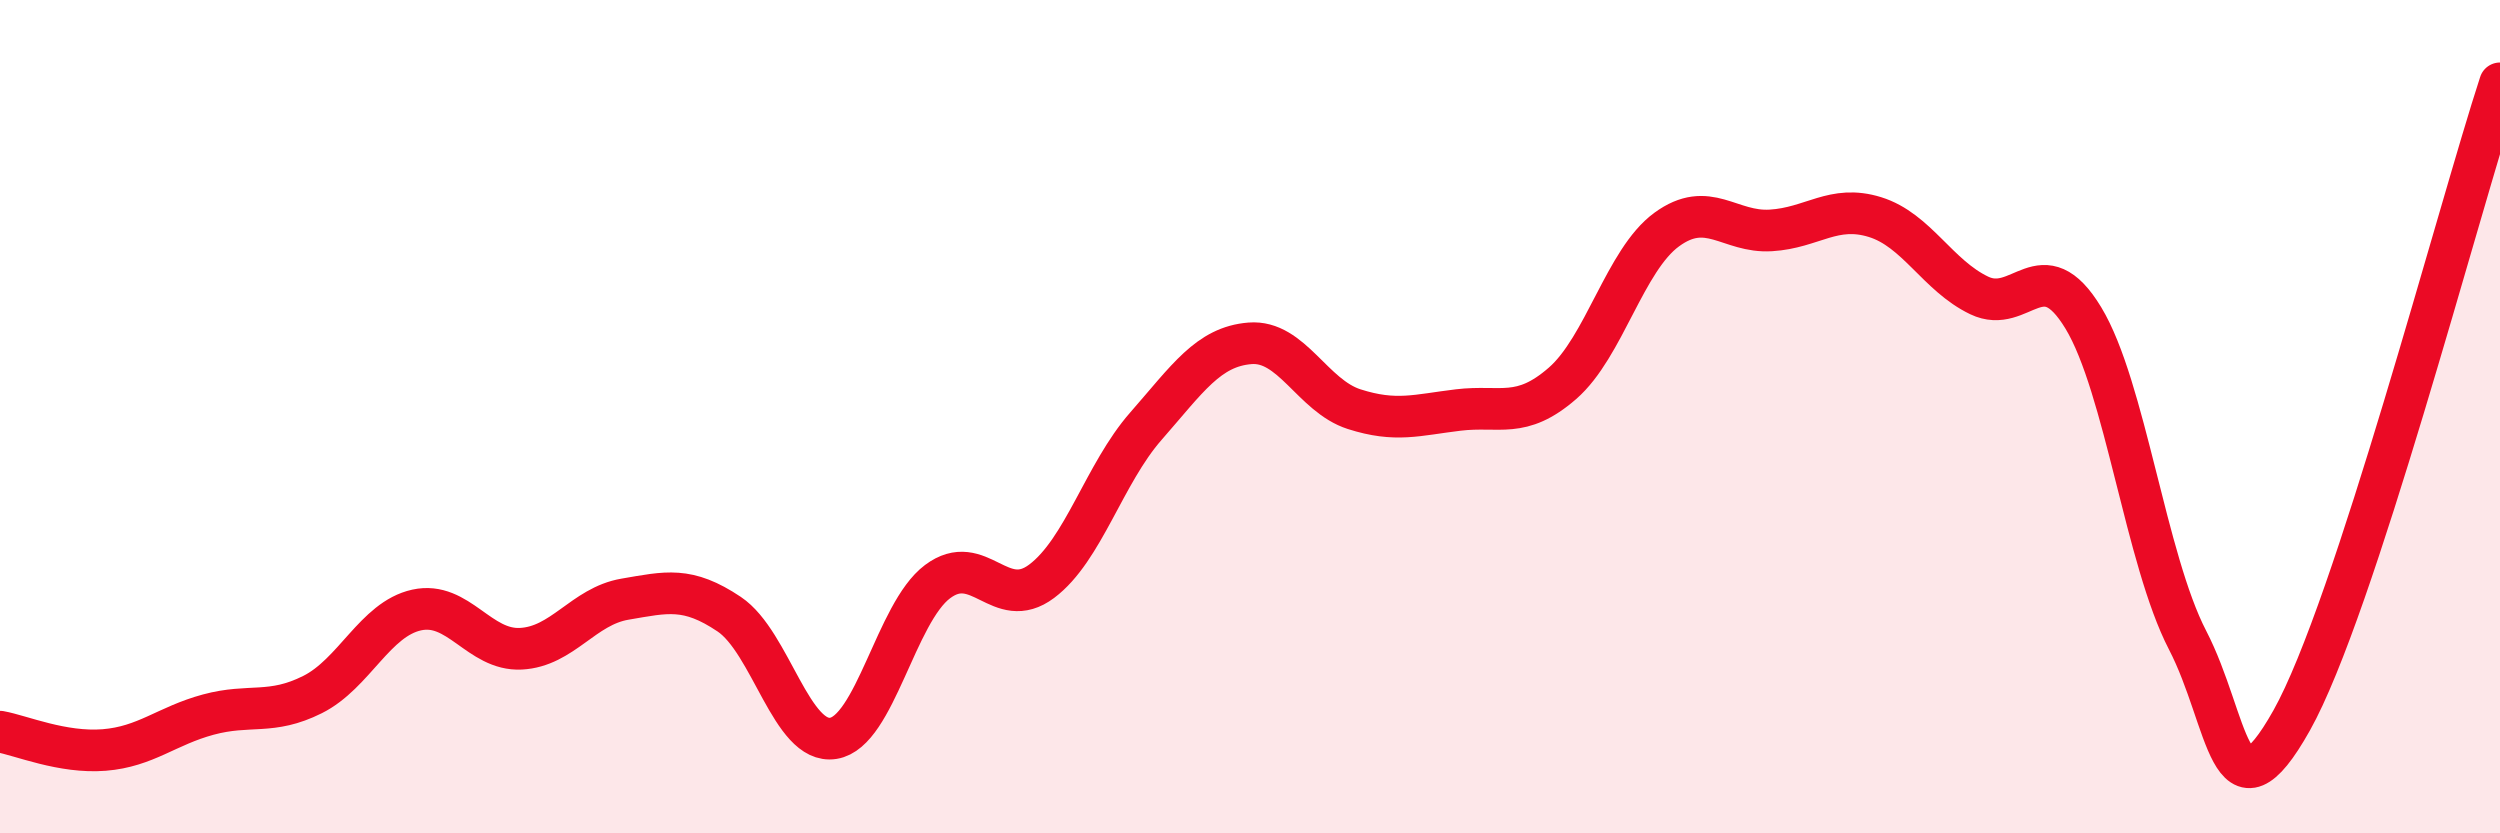
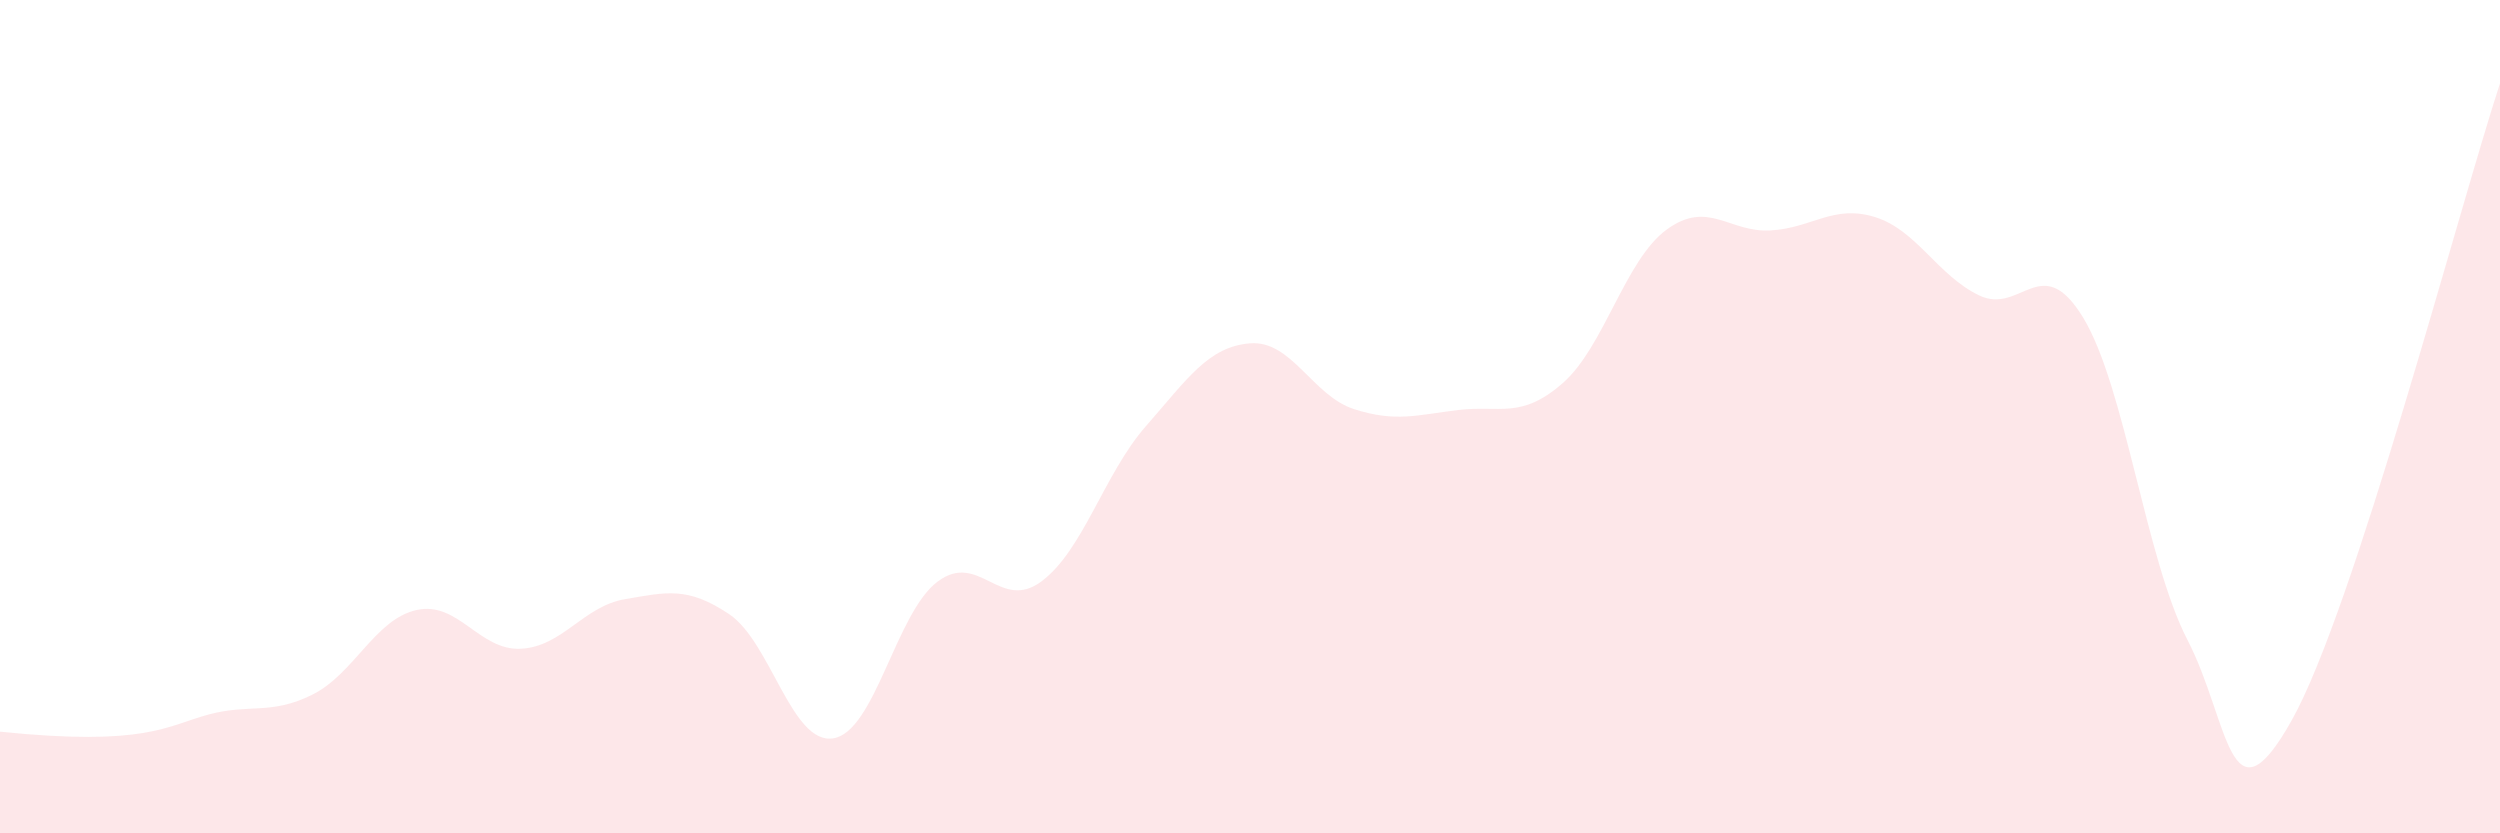
<svg xmlns="http://www.w3.org/2000/svg" width="60" height="20" viewBox="0 0 60 20">
-   <path d="M 0,17.56 C 0.5,17.65 1.5,18.08 2.5,18 C 3.5,17.92 4,17.42 5,17.15 C 6,16.88 6.5,17.17 7.5,16.67 C 8.5,16.17 9,14.86 10,14.64 C 11,14.42 11.5,15.62 12.5,15.57 C 13.5,15.52 14,14.55 15,14.38 C 16,14.21 16.5,14.07 17.5,14.74 C 18.5,15.41 19,17.88 20,17.72 C 21,17.56 21.5,14.71 22.5,13.96 C 23.5,13.21 24,14.7 25,13.95 C 26,13.2 26.5,11.37 27.5,10.23 C 28.5,9.09 29,8.32 30,8.24 C 31,8.16 31.5,9.5 32.5,9.82 C 33.5,10.14 34,9.96 35,9.84 C 36,9.72 36.5,10.07 37.5,9.2 C 38.5,8.33 39,6.24 40,5.51 C 41,4.78 41.5,5.59 42.5,5.53 C 43.5,5.47 44,4.9 45,5.21 C 46,5.52 46.5,6.61 47.5,7.09 C 48.5,7.57 49,5.98 50,7.63 C 51,9.28 51.5,13.43 52.5,15.36 C 53.5,17.29 53.5,19.96 55,17.29 C 56.5,14.62 59,5.06 60,2L60 20L0 20Z" fill="#EB0A25" opacity="0.1" stroke-linecap="round" stroke-linejoin="round" />
-   <path d="M 0,17.56 C 0.5,17.65 1.5,18.08 2.5,18 C 3.5,17.92 4,17.42 5,17.15 C 6,16.88 6.5,17.17 7.5,16.67 C 8.5,16.17 9,14.86 10,14.64 C 11,14.42 11.5,15.62 12.5,15.57 C 13.5,15.52 14,14.55 15,14.38 C 16,14.21 16.5,14.07 17.5,14.74 C 18.5,15.41 19,17.88 20,17.72 C 21,17.56 21.5,14.71 22.5,13.96 C 23.5,13.21 24,14.7 25,13.95 C 26,13.2 26.5,11.37 27.5,10.23 C 28.5,9.09 29,8.32 30,8.24 C 31,8.16 31.5,9.5 32.5,9.82 C 33.5,10.14 34,9.96 35,9.84 C 36,9.72 36.5,10.07 37.5,9.2 C 38.5,8.33 39,6.24 40,5.51 C 41,4.78 41.5,5.59 42.5,5.53 C 43.5,5.47 44,4.9 45,5.21 C 46,5.52 46.5,6.61 47.5,7.09 C 48.5,7.57 49,5.98 50,7.63 C 51,9.28 51.5,13.43 52.5,15.36 C 53.5,17.29 53.5,19.96 55,17.29 C 56.5,14.62 59,5.06 60,2" stroke="#EB0A25" stroke-width="1" fill="none" stroke-linecap="round" stroke-linejoin="round" />
+   <path d="M 0,17.56 C 3.5,17.92 4,17.42 5,17.15 C 6,16.88 6.5,17.17 7.5,16.67 C 8.5,16.17 9,14.86 10,14.64 C 11,14.42 11.5,15.62 12.5,15.57 C 13.5,15.52 14,14.55 15,14.38 C 16,14.21 16.5,14.07 17.5,14.74 C 18.5,15.41 19,17.88 20,17.72 C 21,17.56 21.5,14.71 22.5,13.96 C 23.5,13.21 24,14.7 25,13.95 C 26,13.2 26.5,11.37 27.5,10.23 C 28.5,9.09 29,8.32 30,8.24 C 31,8.16 31.5,9.5 32.5,9.82 C 33.5,10.14 34,9.96 35,9.84 C 36,9.72 36.5,10.07 37.5,9.2 C 38.5,8.33 39,6.24 40,5.51 C 41,4.78 41.5,5.59 42.5,5.53 C 43.5,5.47 44,4.9 45,5.21 C 46,5.52 46.5,6.61 47.5,7.09 C 48.5,7.57 49,5.98 50,7.63 C 51,9.28 51.5,13.43 52.5,15.36 C 53.5,17.29 53.5,19.96 55,17.29 C 56.5,14.62 59,5.06 60,2L60 20L0 20Z" fill="#EB0A25" opacity="0.1" stroke-linecap="round" stroke-linejoin="round" />
</svg>